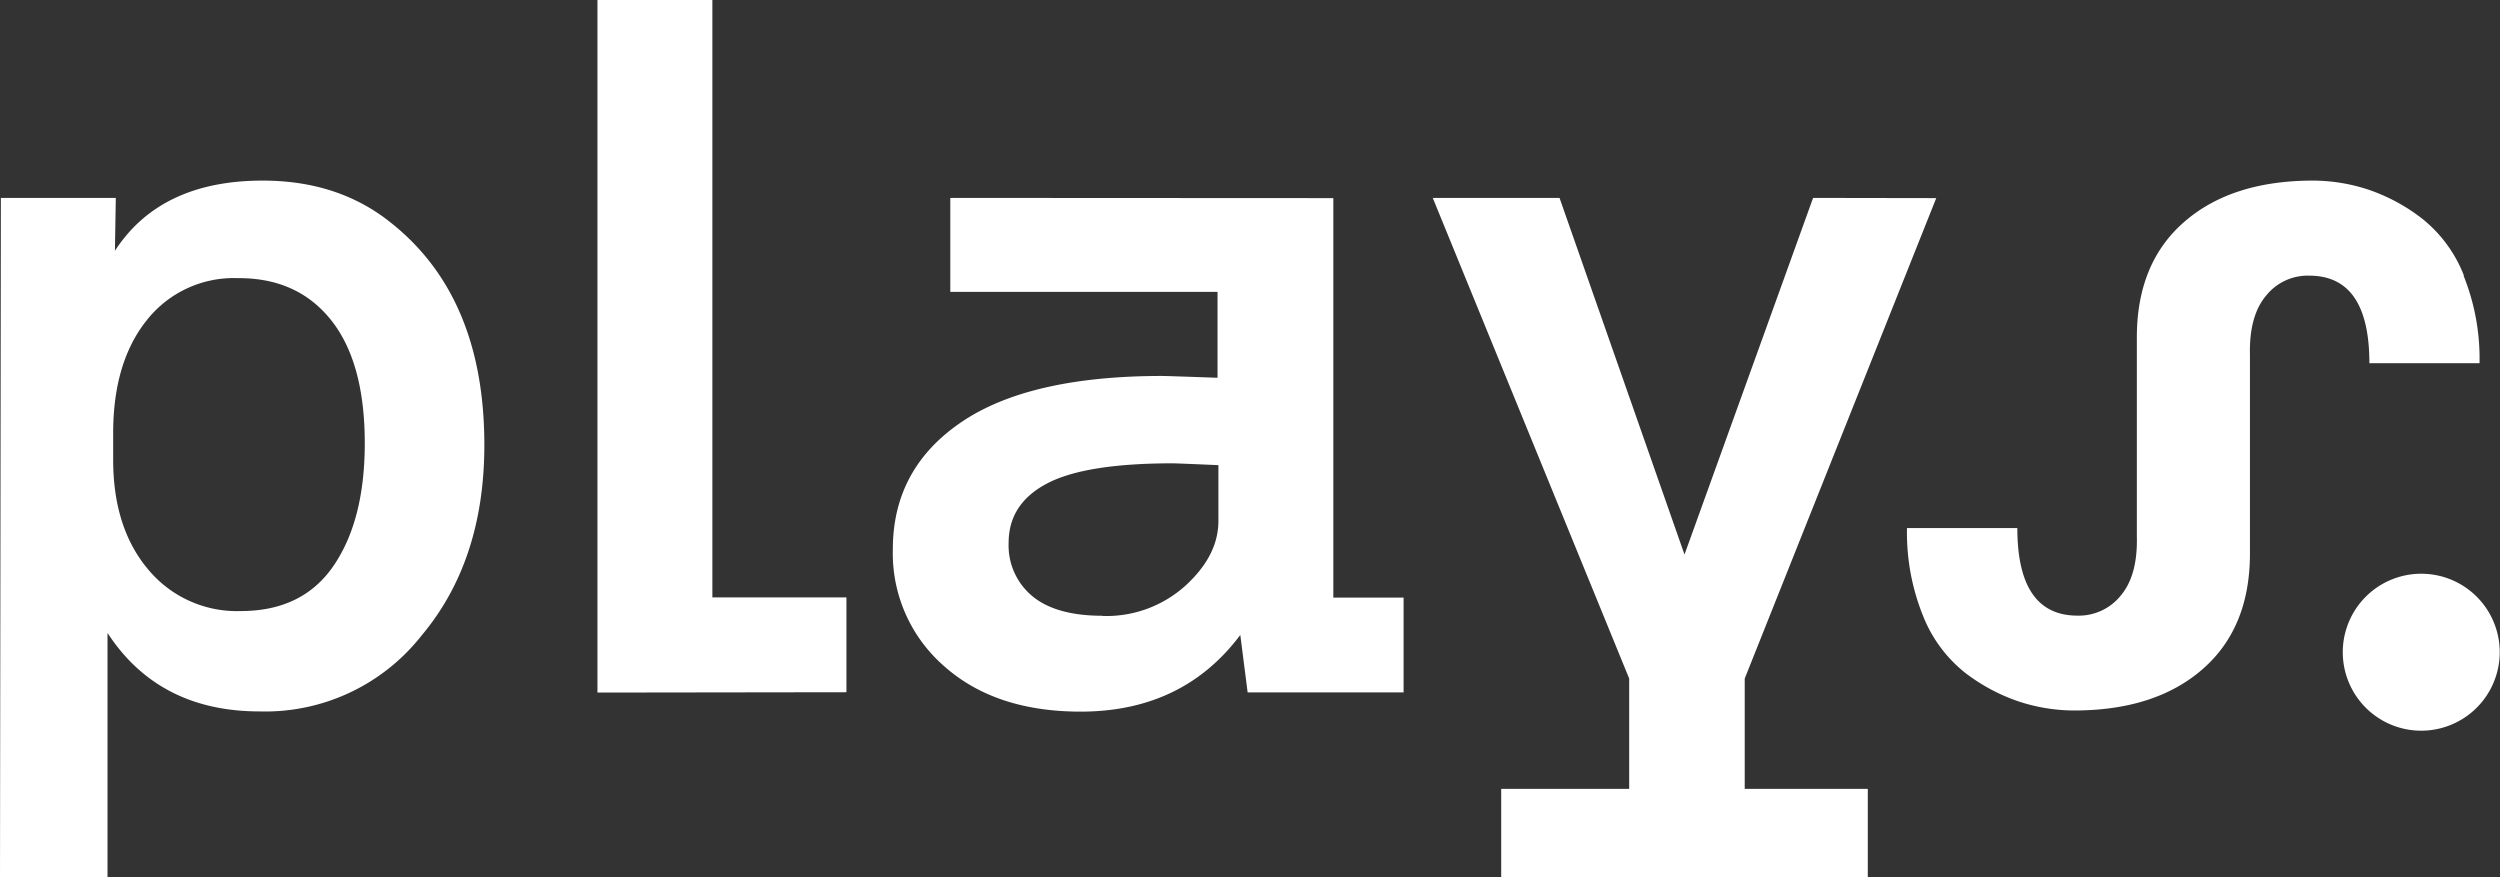
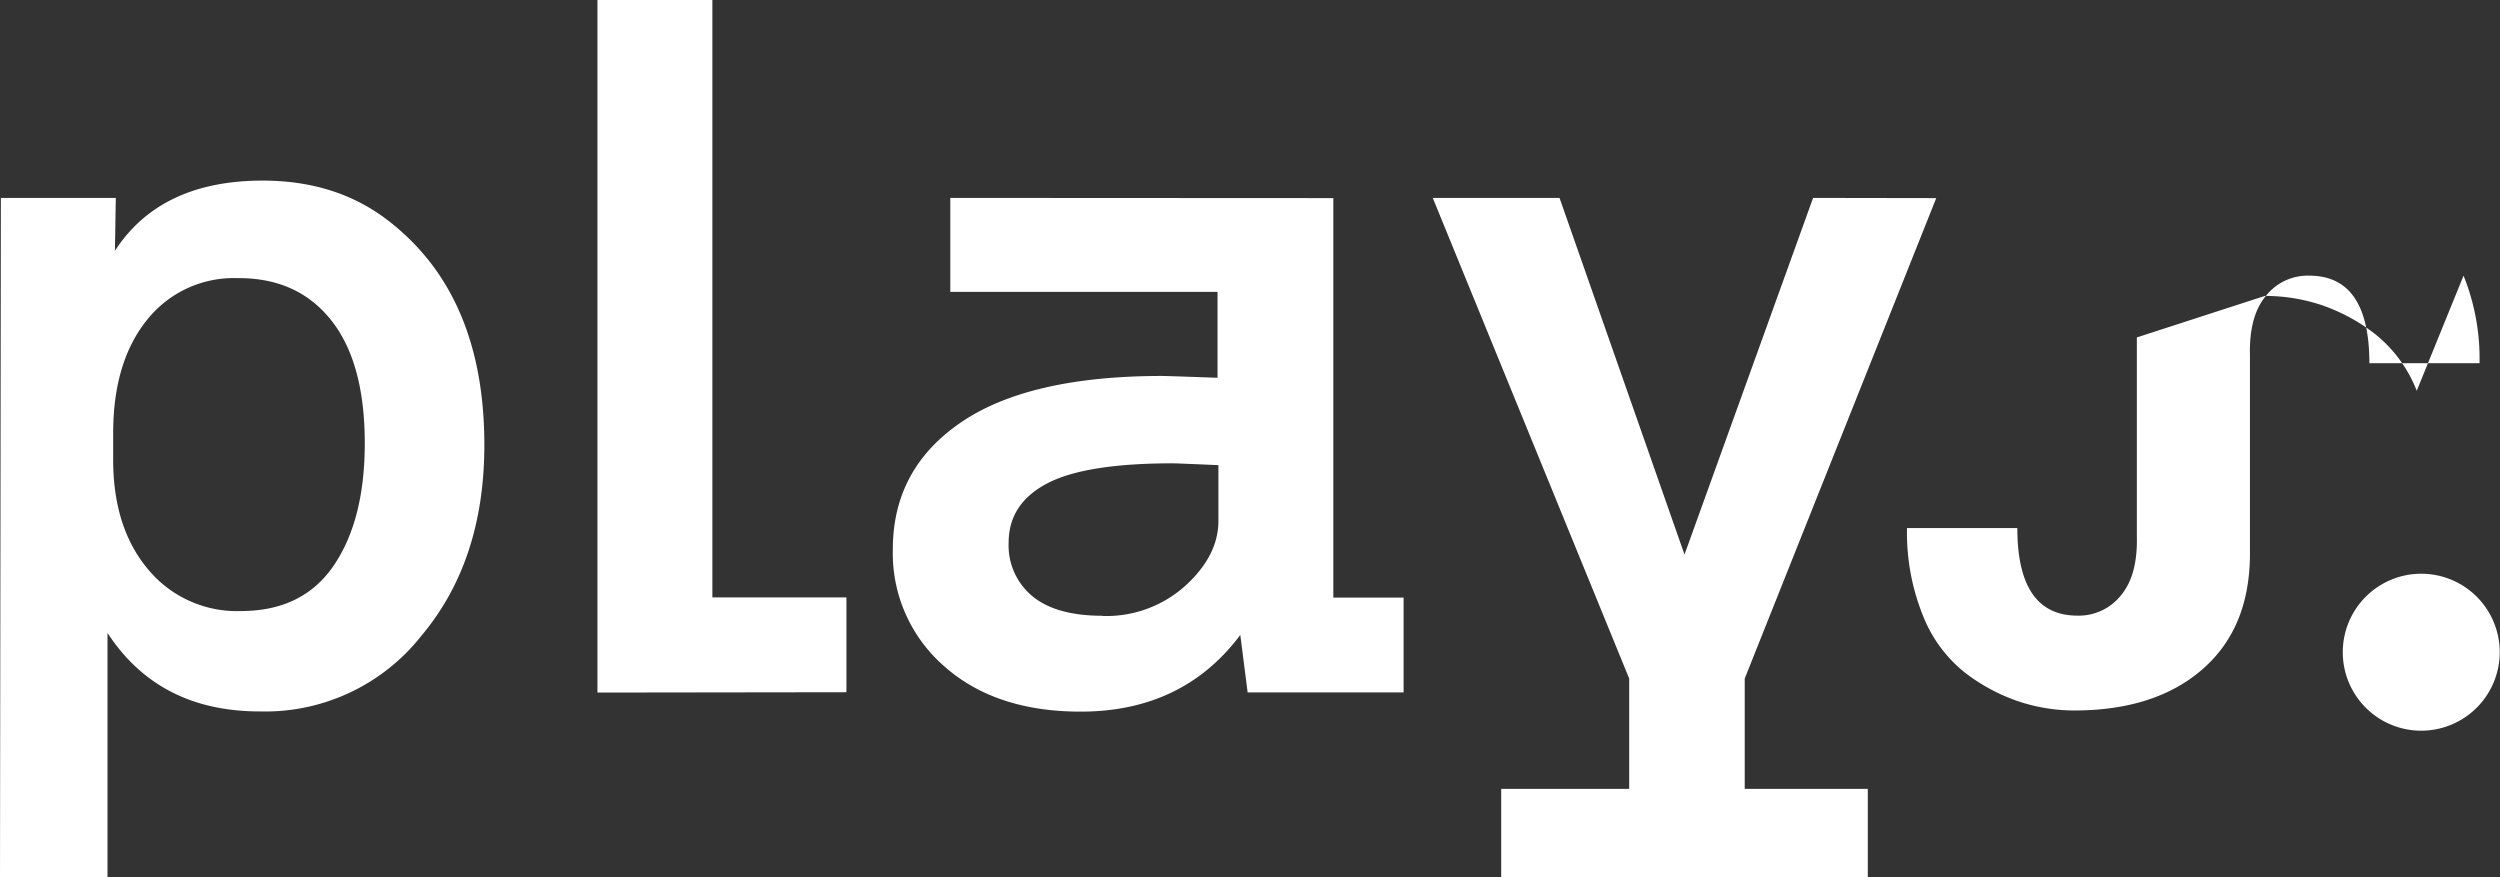
<svg xmlns="http://www.w3.org/2000/svg" viewBox="0 0 371.12 130.24">
  <rect x="0" y="0" width="371.12" height="130.24" fill="#333333" stroke="none" />
  <defs>
    <style>.cls-1{fill:#fff;}</style>
  </defs>
  <title>Ресурс 1fbno</title>
  <g id="Слой_2" data-name="Слой 2">
    <g id="Слой_1-2" data-name="Слой 1">
-       <path class="cls-1" d="M35.74,90.71q9.21,0,13.81-6.77t4.6-18.14q0-12-5-18.28T35.33,41.29A16.45,16.45,0,0,0,21.8,47.52q-5,6.23-5,16.79v3.93q0,10.14,5.21,16.31a17.11,17.11,0,0,0,13.74,6.16M39,26.81q11.1,0,18.82,6.09,14.09,11,14.08,33.17,0,17.19-9.34,28.3a29.54,29.54,0,0,1-24,11.24q-15,0-22.6-11.65v36.28H0L.13,29.38H17.19l-.13,7.85Q23.83,26.81,39,26.81m49.69,76V0h17.06V88.68h19.9v14.08Zm75-11.37A17.53,17.53,0,0,0,176,86.92q4.88-4.47,4.87-9.61V69.05c-4.15-.18-6.4-.27-6.77-.27q-13,0-18.68,3c-3.79,2-5.69,4.92-5.69,8.79a9.77,9.77,0,0,0,3.52,7.93q3.52,2.91,10.43,2.91m34.25-62v59.3h10.43v14.08H185.21l-1.09-8.53q-8.52,11.37-23.69,11.38-12.72,0-20.31-6.78a22.2,22.2,0,0,1-7.58-17.33q0-11.91,10.09-18.81t29.85-6.91q.68,0,8.26.27V43.33H141.07V29.38Zm89.5,0L259,100.73v16.38h18.27v13.13H222.85V117.11h19V100.73L212.69,29.38h18.82l18.55,52.94,19.09-52.94Zm72,79.06h0a11.65,11.65,0,1,1,11.65-11.65,11.66,11.66,0,0,1-11.65,11.65m6.28-67.55a32.9,32.9,0,0,1,2.37,13H351.73q0-13-8.93-13a7.92,7.92,0,0,0-6.43,3q-2.5,3-2.37,8.73V82.18q0,11-7,17.13t-19,6.16a26.43,26.43,0,0,1-8.39-1.36,27.6,27.6,0,0,1-7.92-4.26,20.27,20.27,0,0,1-6.23-8.46,32.93,32.93,0,0,1-2.37-13h16.38q0,13,8.94,13a8,8,0,0,0,6.43-3q2.51-3,2.37-8.73V50.09q0-11,7-17.12t19-6.16a26.48,26.48,0,0,1,8.4,1.35,27.4,27.4,0,0,1,7.92,4.27,20.14,20.14,0,0,1,6.23,8.46" />
+       <path class="cls-1" d="M35.74,90.71q9.21,0,13.81-6.77t4.6-18.14q0-12-5-18.28T35.33,41.29A16.45,16.45,0,0,0,21.8,47.52q-5,6.23-5,16.79v3.93q0,10.14,5.21,16.31a17.11,17.11,0,0,0,13.74,6.16M39,26.81q11.1,0,18.82,6.09,14.09,11,14.08,33.17,0,17.19-9.34,28.3a29.54,29.54,0,0,1-24,11.24q-15,0-22.6-11.65v36.28H0L.13,29.38H17.19l-.13,7.85Q23.83,26.81,39,26.81m49.69,76V0h17.06V88.68h19.9v14.08Zm75-11.37A17.53,17.53,0,0,0,176,86.92q4.88-4.47,4.87-9.61V69.05c-4.15-.18-6.4-.27-6.77-.27q-13,0-18.68,3c-3.79,2-5.69,4.92-5.69,8.79a9.77,9.77,0,0,0,3.52,7.93q3.52,2.91,10.43,2.91m34.25-62v59.3h10.43v14.08H185.21l-1.09-8.53q-8.52,11.37-23.69,11.38-12.72,0-20.31-6.78a22.2,22.2,0,0,1-7.58-17.33q0-11.91,10.09-18.81t29.85-6.91q.68,0,8.26.27V43.33H141.07V29.38Zm89.5,0L259,100.73v16.38h18.27v13.13H222.85V117.11h19V100.73L212.69,29.38h18.82l18.55,52.94,19.09-52.94Zm72,79.06h0a11.65,11.65,0,1,1,11.65-11.65,11.66,11.66,0,0,1-11.65,11.65m6.28-67.55a32.9,32.9,0,0,1,2.37,13H351.73q0-13-8.93-13a7.92,7.92,0,0,0-6.43,3q-2.5,3-2.37,8.73V82.18q0,11-7,17.13t-19,6.16a26.43,26.43,0,0,1-8.39-1.36,27.6,27.6,0,0,1-7.92-4.26,20.27,20.27,0,0,1-6.23-8.46,32.93,32.93,0,0,1-2.37-13h16.38q0,13,8.94,13a8,8,0,0,0,6.43-3q2.51-3,2.37-8.73V50.09t19-6.16a26.48,26.48,0,0,1,8.4,1.35,27.4,27.4,0,0,1,7.92,4.27,20.14,20.14,0,0,1,6.23,8.46" />
    </g>
  </g>
</svg>